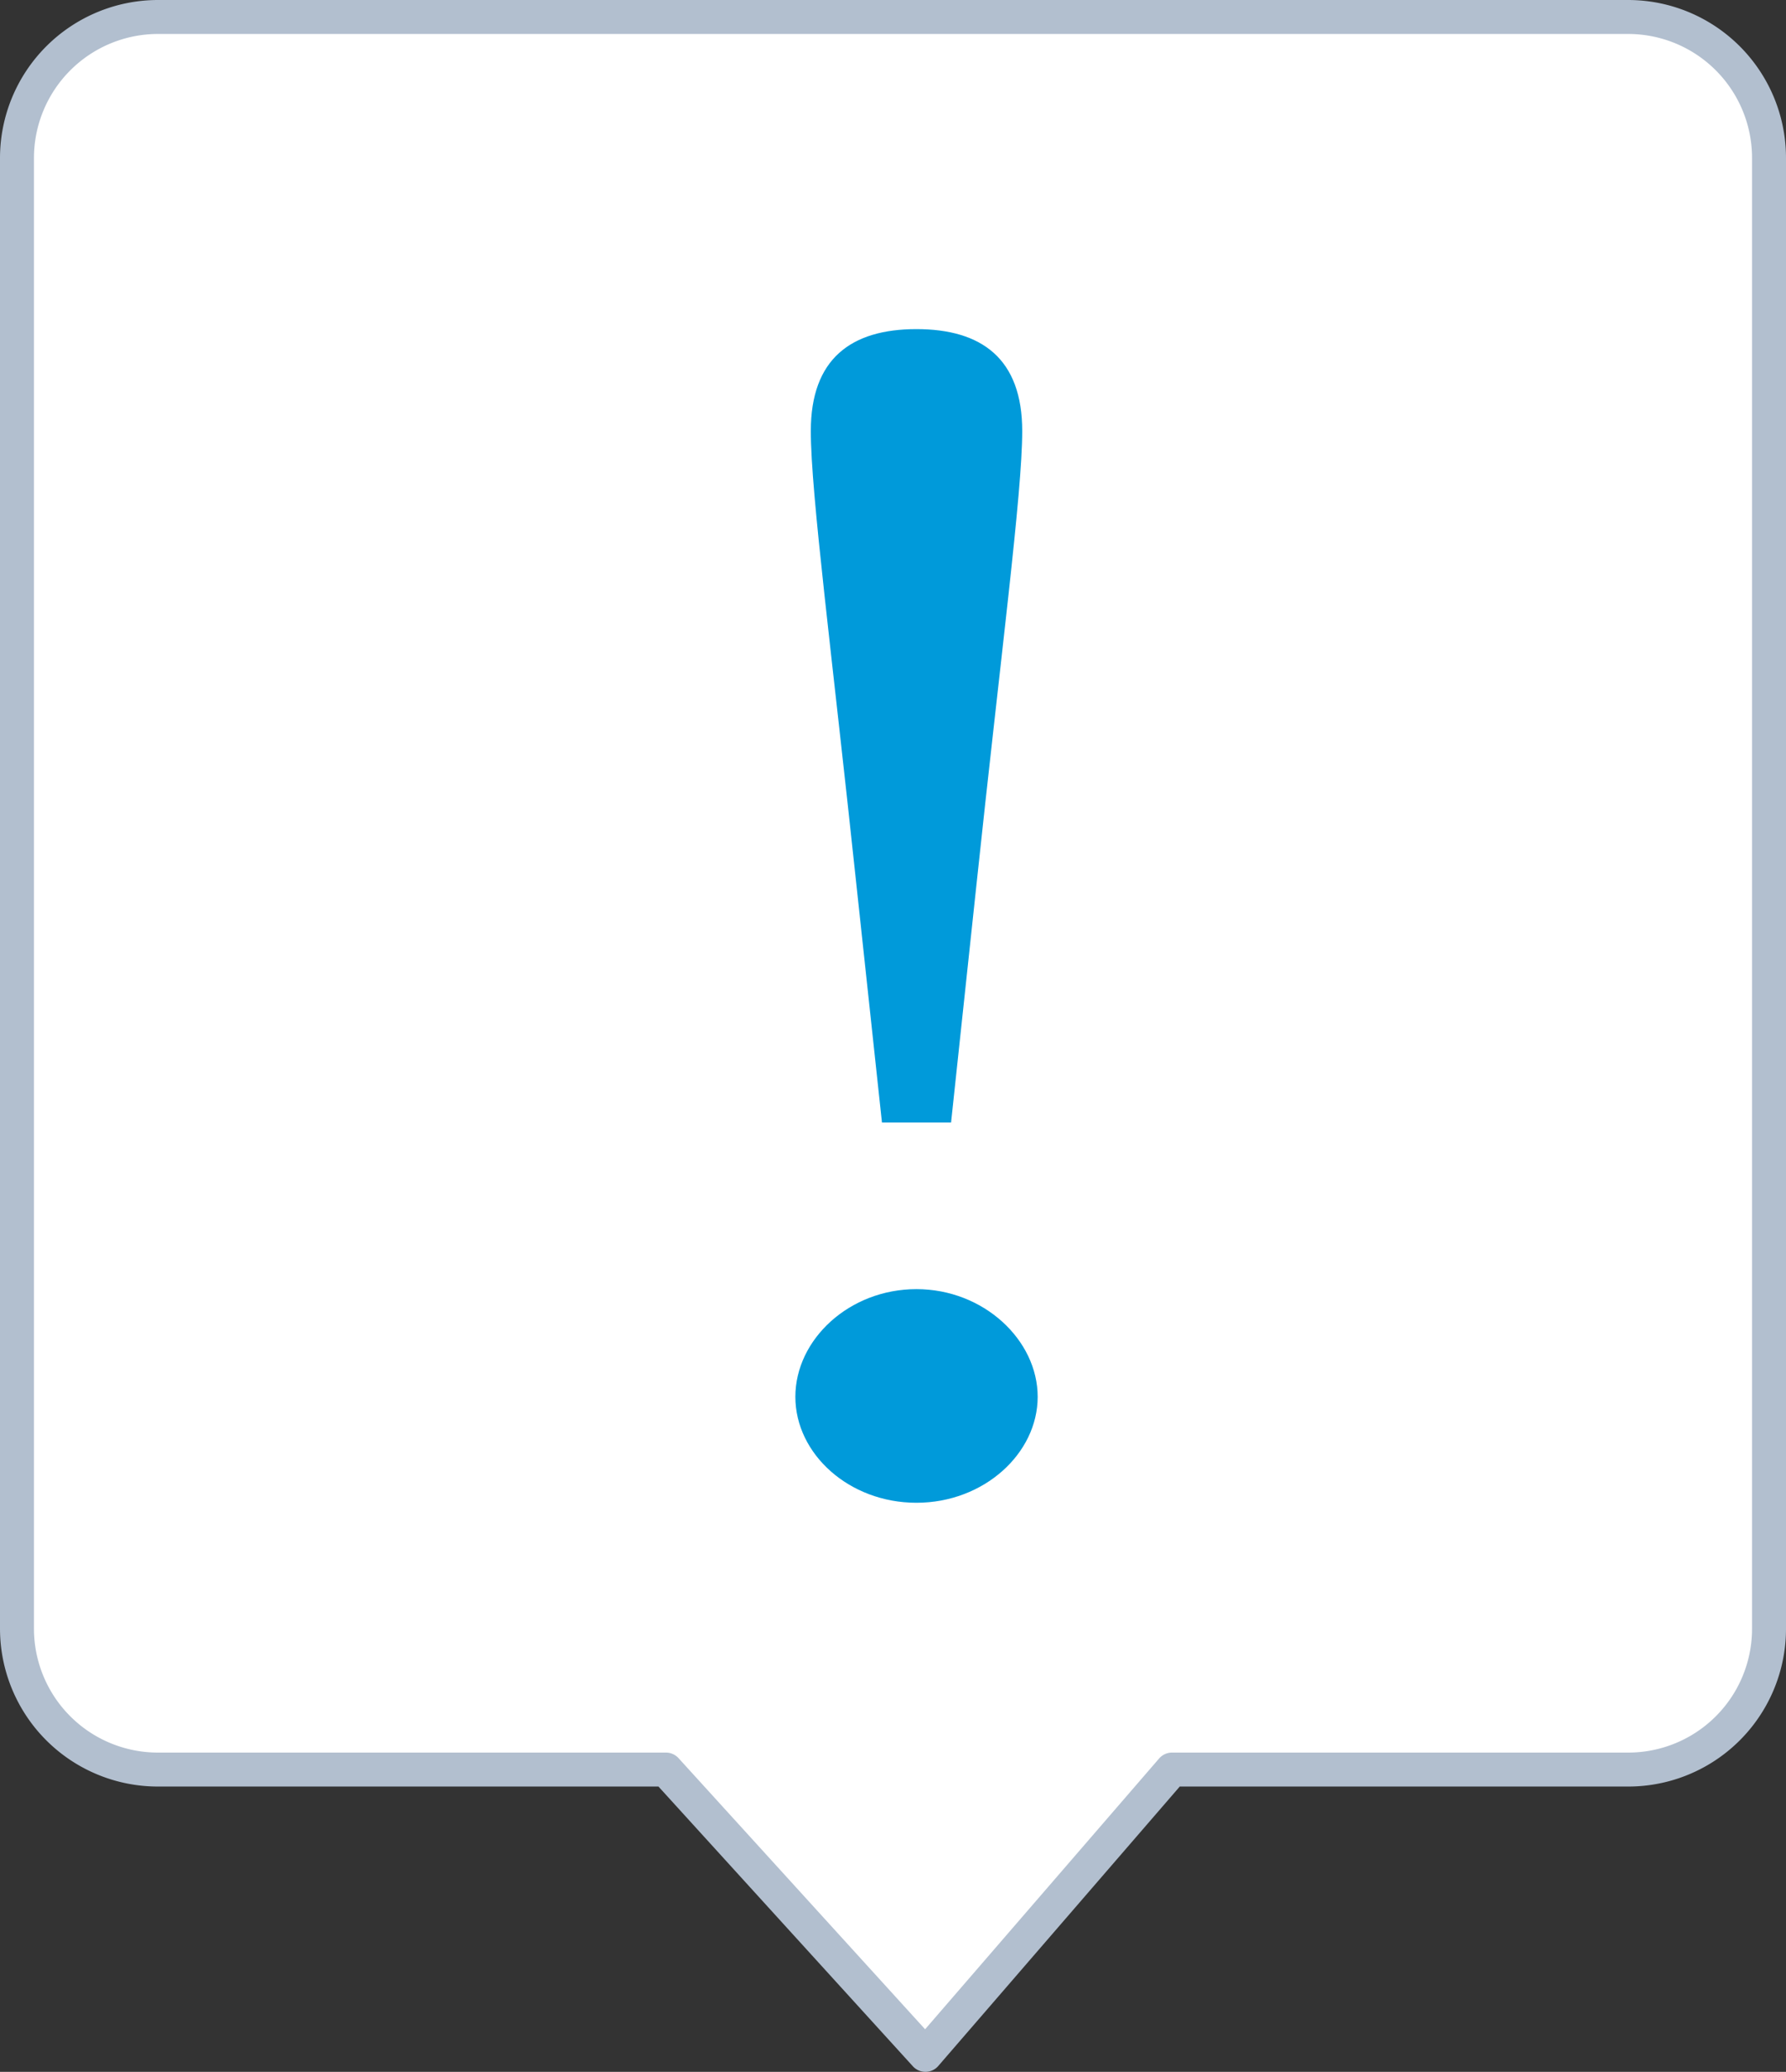
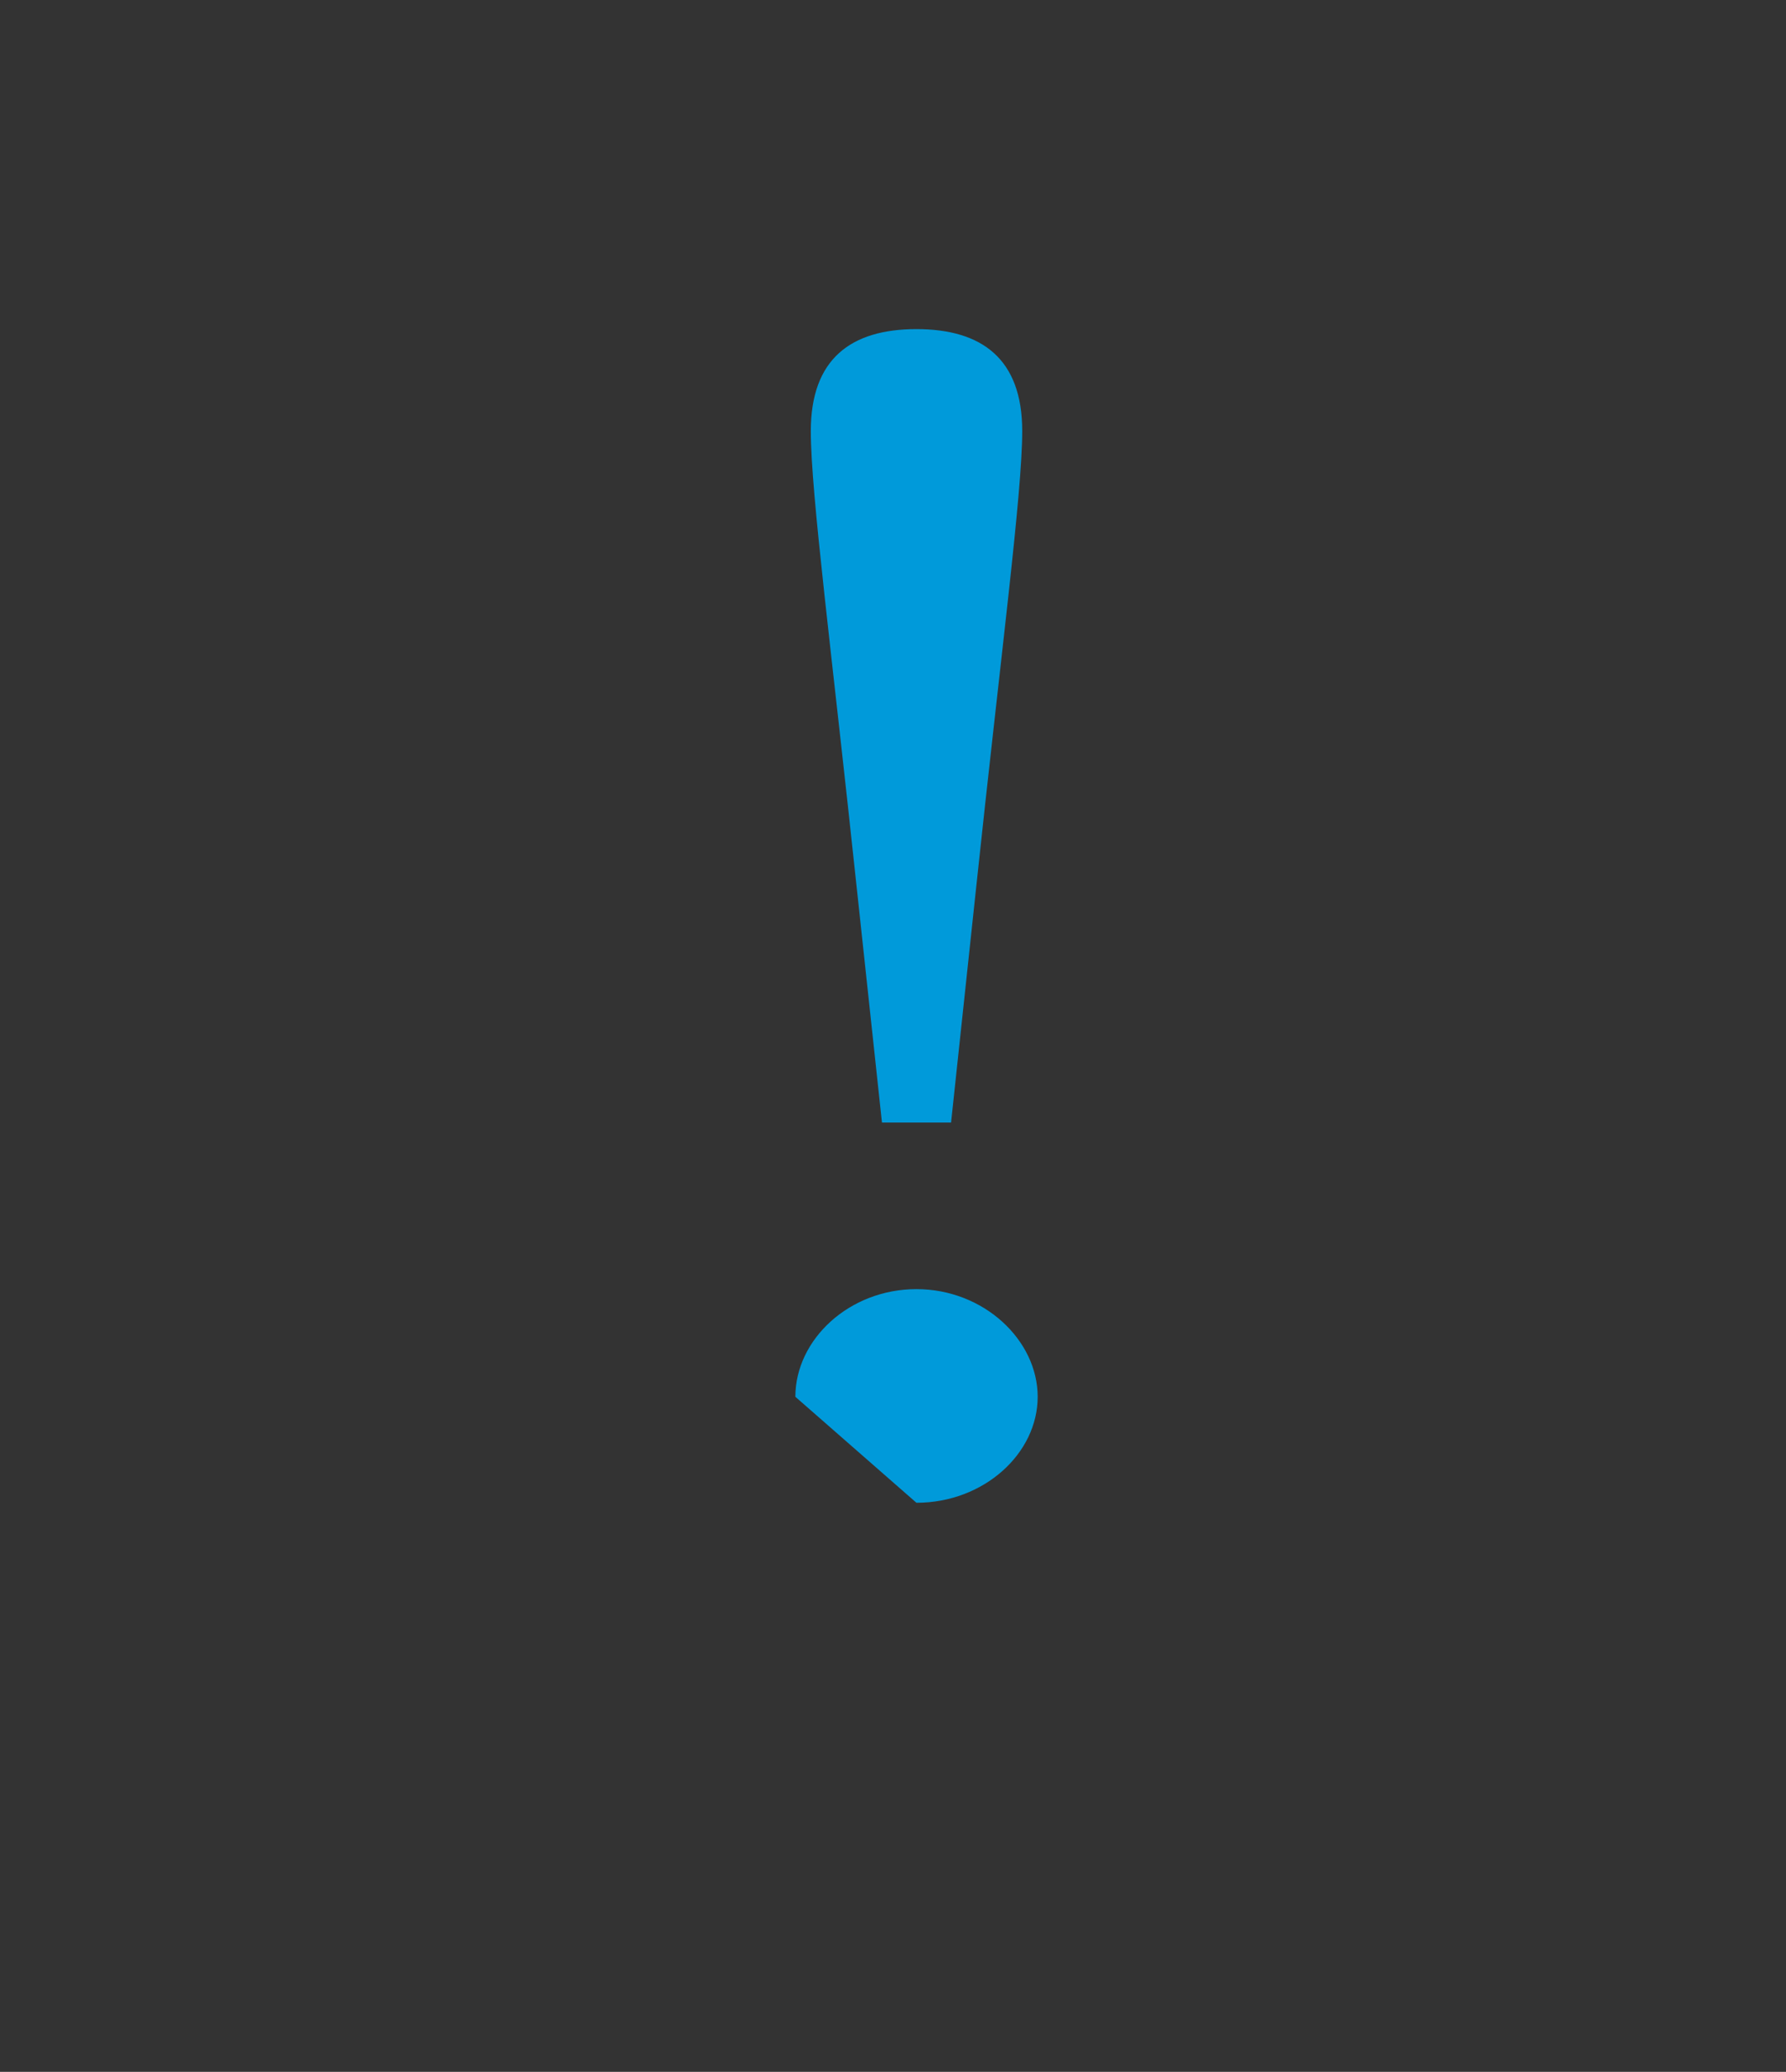
<svg xmlns="http://www.w3.org/2000/svg" id="Layer_1" data-name="Layer 1" viewBox="0 0 105.18 122">
  <rect x="0" y="0" width="105.18" height="122" fill="#333333" stroke="none" />
  <defs>
    <style>
      .cls-1 {
        fill: #fff;
      }

      .cls-2 {
        fill: none;
        stroke: #b2bfcf;
        stroke-linecap: round;
        stroke-linejoin: round;
        stroke-width: 2px;
      }

      .cls-3 {
        fill: #009ada;
      }
    </style>
  </defs>
  <title>reliability</title>
  <g>
-     <path class="cls-1" d="M305.14,399H278.28L263.76,415.8,248.48,399H218.56a8.3,8.3,0,0,1-8.3-8.3V304.1a8.31,8.31,0,0,1,8.3-8.3h86.58a8.3,8.3,0,0,1,8.3,8.3v86.58A8.29,8.29,0,0,1,305.14,399Z" transform="translate(-209.26 -294.8)" />
-     <path class="cls-2" d="M305.14,399H278.28L263.76,415.8,248.48,399H218.56a8.3,8.3,0,0,1-8.3-8.3V304.1a8.31,8.31,0,0,1,8.3-8.3h86.58a8.3,8.3,0,0,1,8.3,8.3v86.58A8.29,8.29,0,0,1,305.14,399Z" transform="translate(-209.26 -294.8)" />
-     <path class="cls-3" d="M256.1,377.05c0-3.37,3.17-6.34,7.13-6.34s7.14,3,7.14,6.34-3.17,6.24-7.14,6.24S256.1,380.41,256.1,377.05Zm13.36-56.87c0,3.67-1.25,13.08-2.72,26.95l-1.47,13.77H261.2l-1.48-13.77c-1.47-13.87-2.71-23.28-2.71-26.95,0-4.25,2.37-6,6.22-6S269.46,315.93,269.46,320.18Z" transform="translate(-209.26 -294.8)" />
+     <path class="cls-3" d="M256.1,377.05c0-3.37,3.17-6.34,7.13-6.34s7.14,3,7.14,6.34-3.17,6.24-7.14,6.24Zm13.36-56.87c0,3.67-1.25,13.08-2.72,26.95l-1.47,13.77H261.2l-1.48-13.77c-1.47-13.87-2.71-23.28-2.71-26.95,0-4.25,2.37-6,6.22-6S269.46,315.93,269.46,320.18Z" transform="translate(-209.26 -294.8)" />
  </g>
</svg>